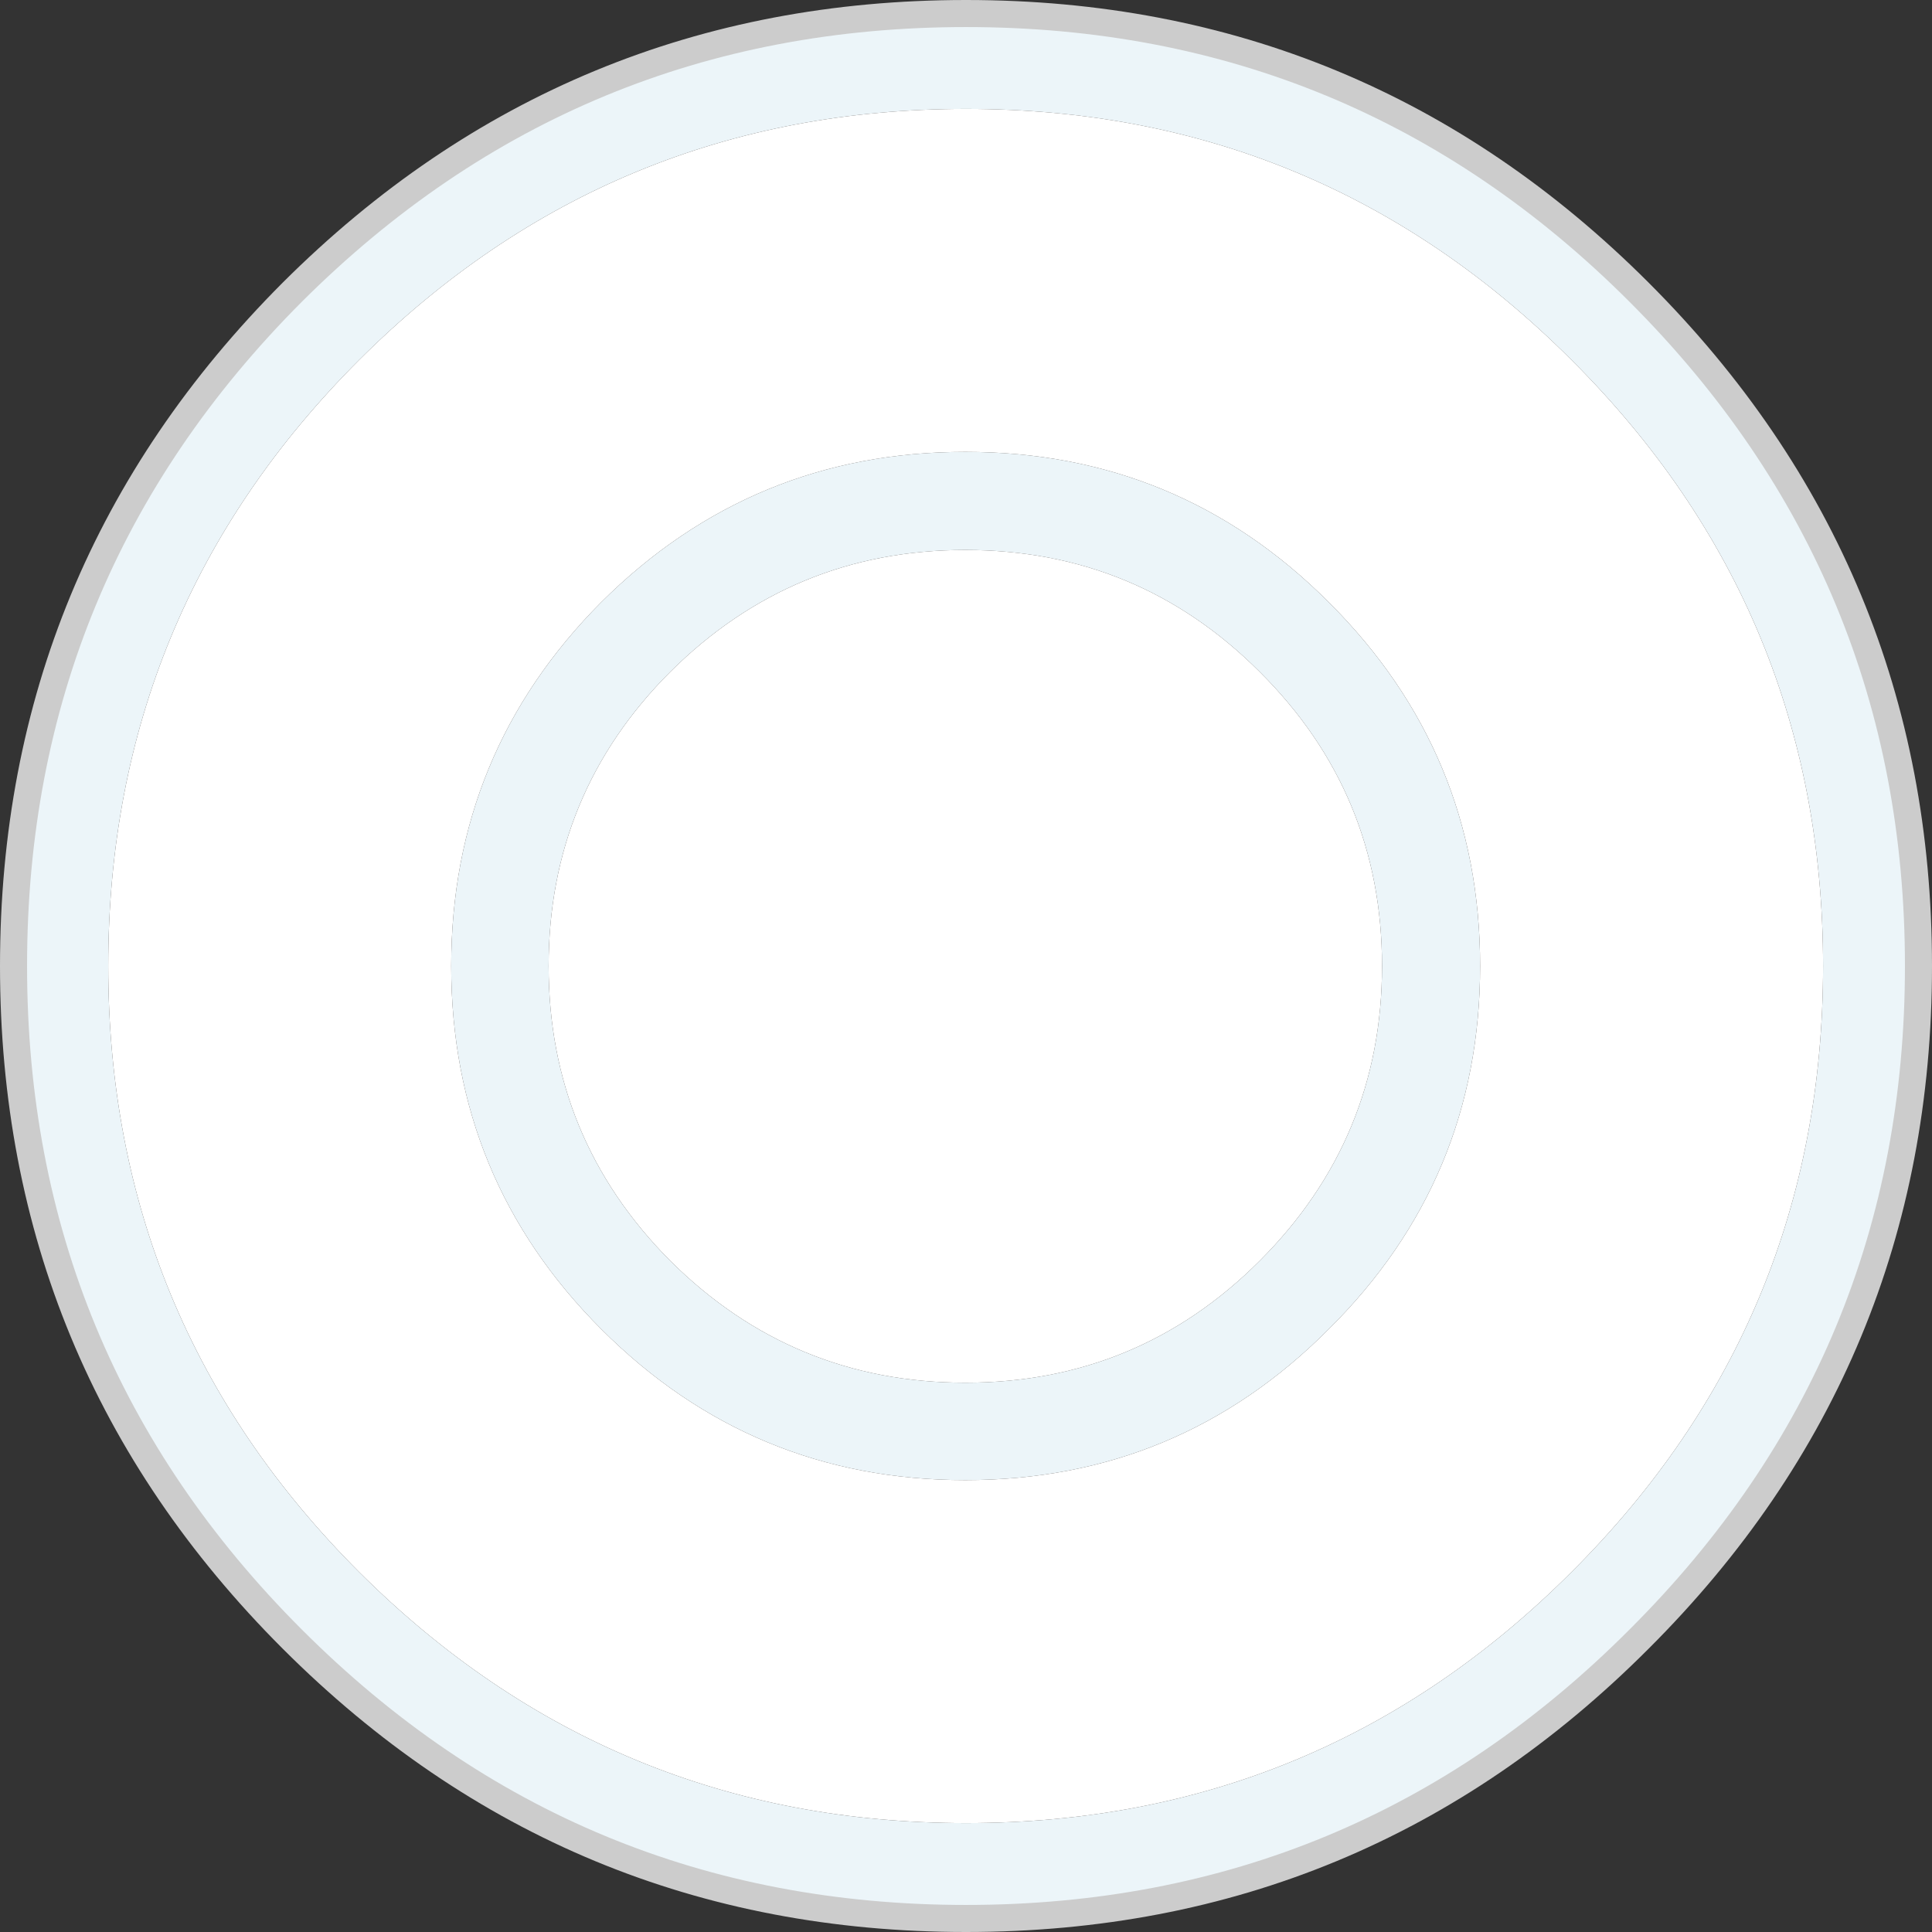
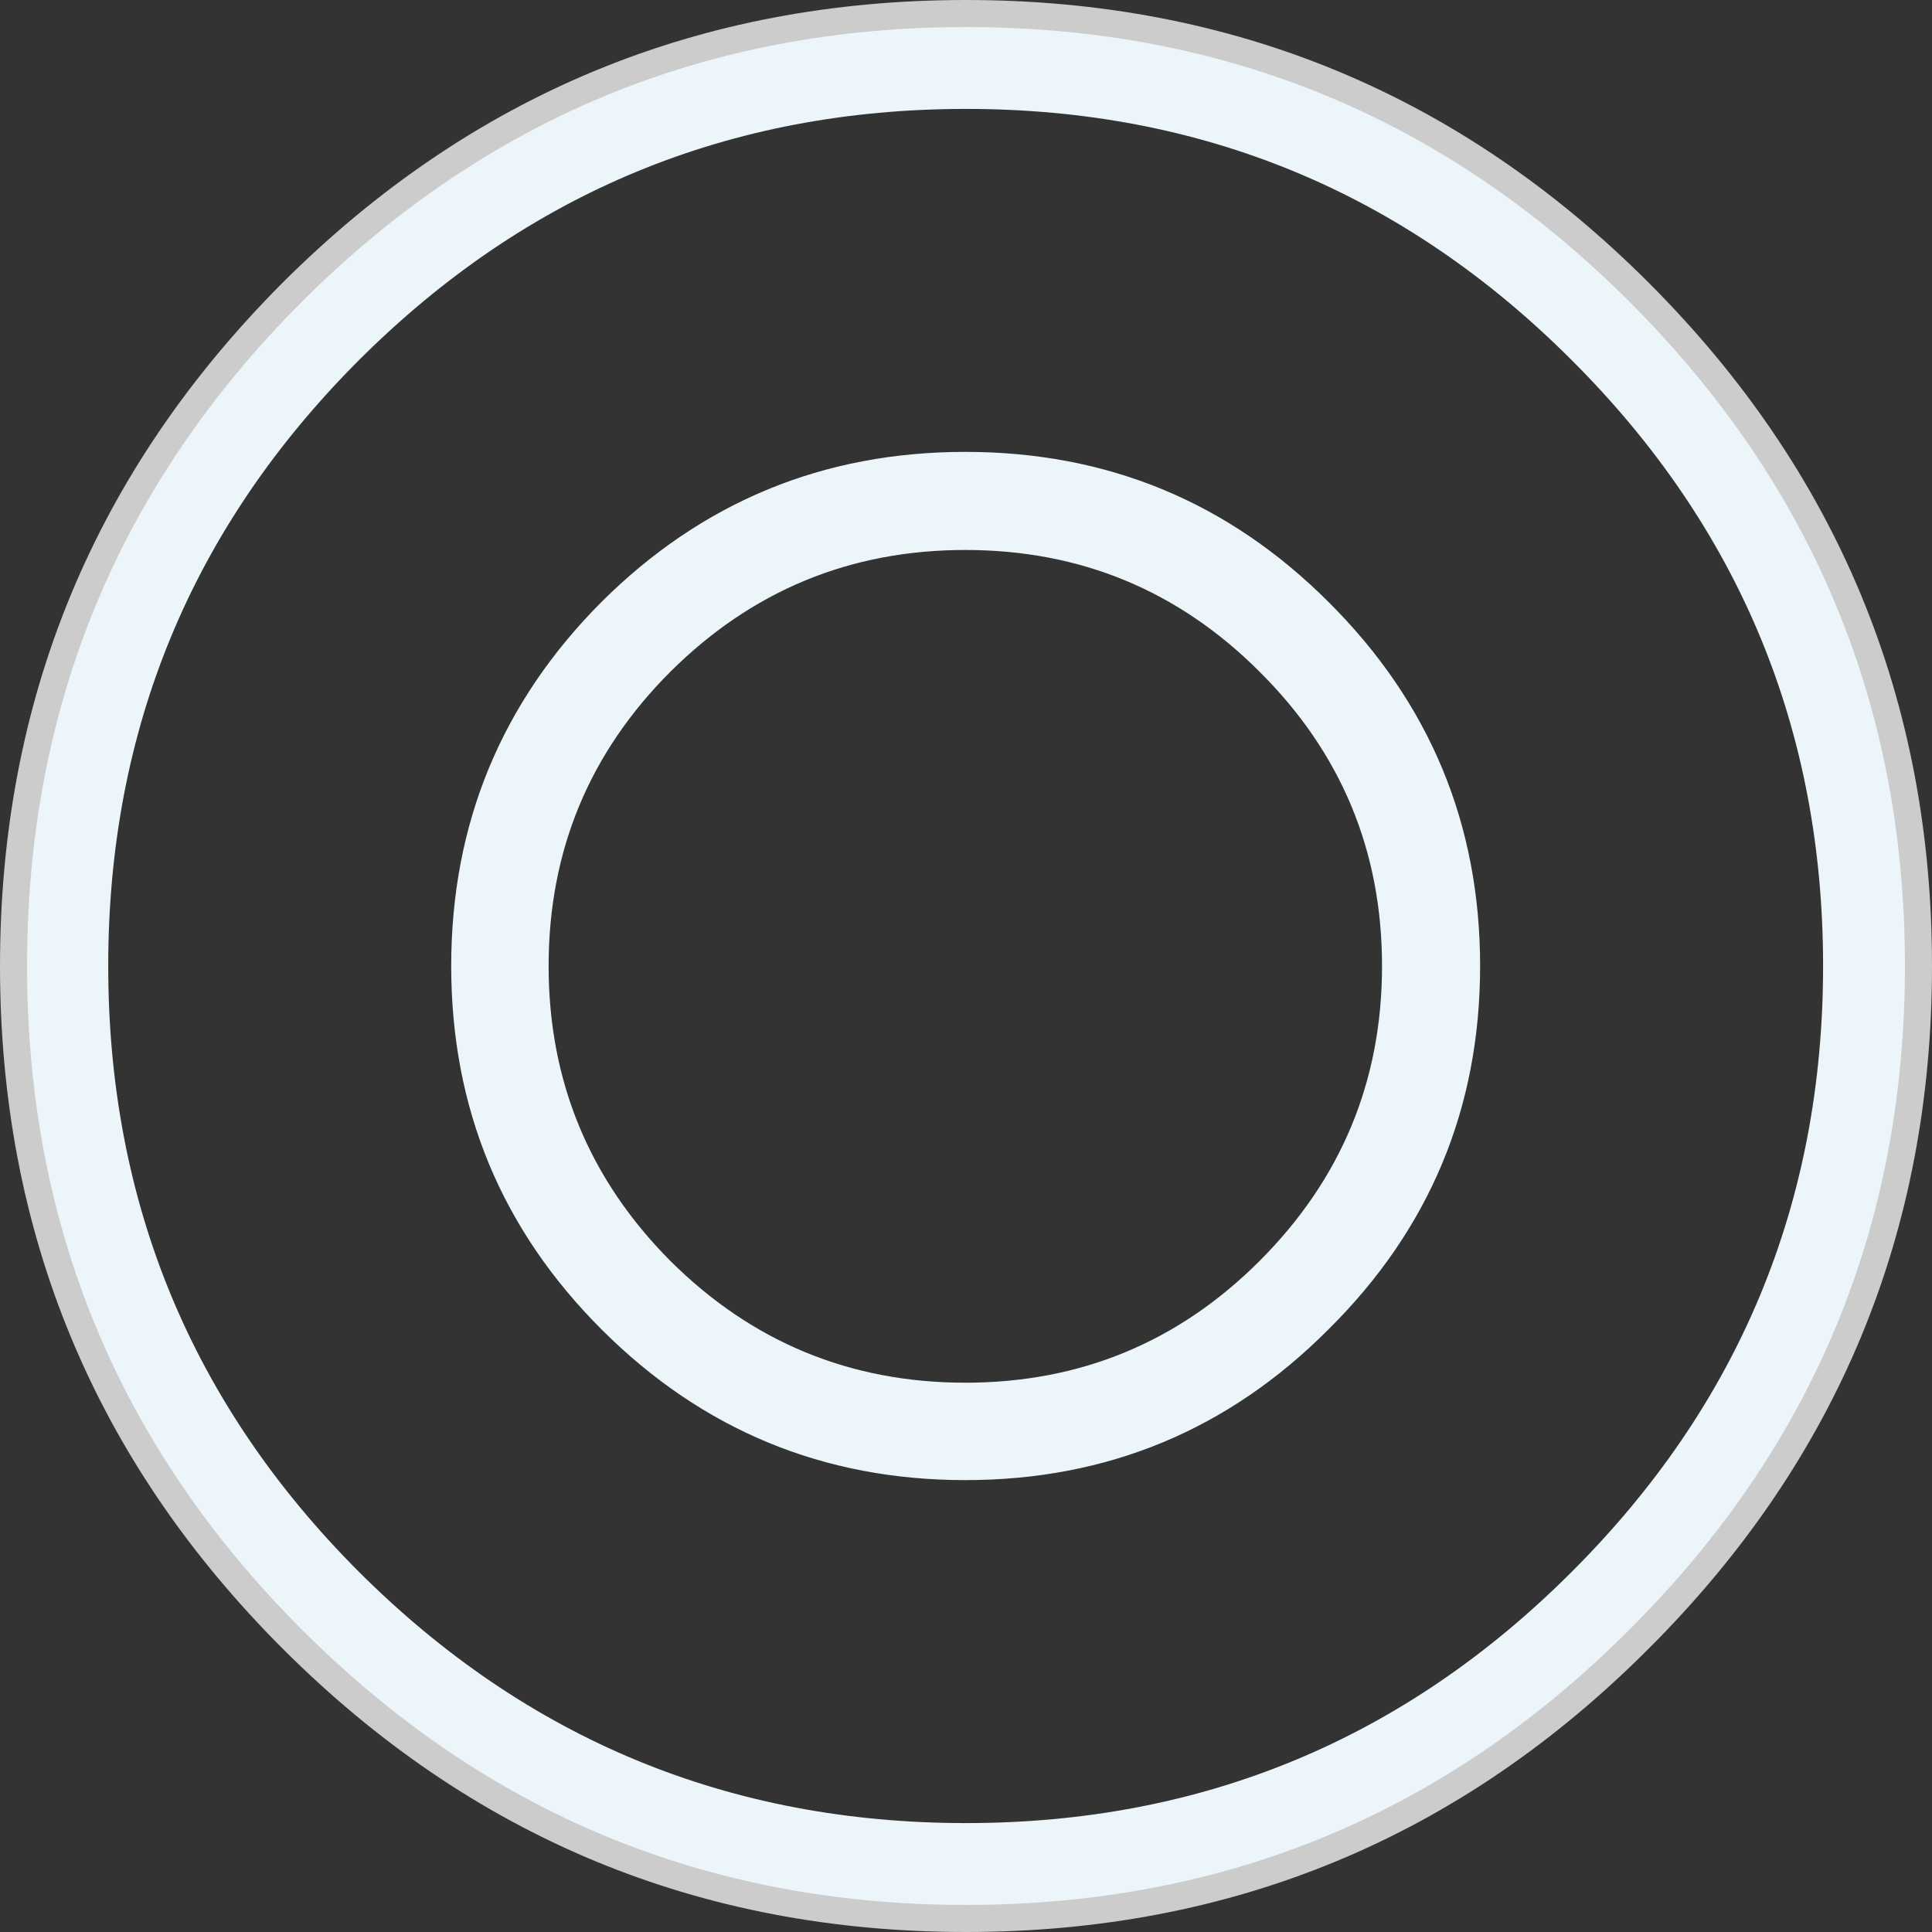
<svg xmlns="http://www.w3.org/2000/svg" height="142.8px" width="142.8px">
  <rect width="100%" height="100%" fill="#333333" stroke="none" />
  <g transform="matrix(1.0, 0.0, 0.0, 1.0, 1.0, 1.0)">
    <path d="M97.2 97.25 Q86.1 108.4 70.35 108.4 54.6 108.4 43.45 97.25 32.35 86.15 32.35 70.4 32.35 54.65 43.45 43.5 54.6 32.4 70.35 32.4 86.1 32.4 97.2 43.5 108.4 54.65 108.4 70.4 108.4 86.15 97.2 97.25 M92.1 92.2 Q101.15 83.15 101.15 70.4 101.15 57.65 92.1 48.65 83.1 39.65 70.35 39.65 57.6 39.65 48.55 48.65 39.55 57.65 39.55 70.4 39.55 83.15 48.55 92.2 57.6 101.2 70.35 101.2 83.1 101.2 92.1 92.2 M140.8 70.4 Q140.8 99.55 120.15 120.15 99.55 140.8 70.4 140.8 41.25 140.8 20.6 120.15 0.0 99.55 0.0 70.4 0.0 41.25 20.6 20.6 41.25 0.0 70.4 0.0 99.55 0.0 120.15 20.6 140.8 41.25 140.8 70.4 M133.75 70.4 Q133.75 44.15 115.15 25.6 96.6 7.05 70.4 7.05 44.15 7.05 25.55 25.6 7.0 44.15 7.0 70.4 7.0 96.65 25.55 115.2 44.15 133.75 70.4 133.75 96.6 133.75 115.15 115.2 133.75 96.65 133.75 70.4" fill="#ecf5f9" fill-rule="evenodd" stroke="none" />
-     <path d="M97.2 97.25 Q108.4 86.15 108.4 70.4 108.4 54.65 97.2 43.5 86.1 32.4 70.35 32.4 54.6 32.4 43.45 43.5 32.35 54.65 32.35 70.4 32.35 86.15 43.45 97.25 54.6 108.4 70.35 108.4 86.1 108.4 97.2 97.25 M92.1 92.2 Q83.1 101.2 70.35 101.2 57.6 101.2 48.55 92.2 39.55 83.15 39.55 70.4 39.55 57.65 48.55 48.65 57.6 39.65 70.35 39.65 83.1 39.65 92.1 48.65 101.15 57.65 101.15 70.4 101.15 83.15 92.1 92.2 M133.75 70.4 Q133.75 96.65 115.15 115.2 96.6 133.75 70.4 133.75 44.15 133.75 25.55 115.2 7.0 96.65 7.0 70.4 7.0 44.15 25.55 25.6 44.15 7.05 70.4 7.05 96.6 7.05 115.15 25.6 133.75 44.15 133.75 70.4" fill="#ffffff" fill-rule="evenodd" stroke="none" />
    <path d="M140.8 70.4 Q140.8 99.55 120.15 120.15 99.55 140.8 70.4 140.8 41.25 140.8 20.6 120.15 0.0 99.55 0.0 70.4 0.0 41.25 20.6 20.6 41.25 0.0 70.4 0.0 99.55 0.0 120.15 20.6 140.8 41.25 140.8 70.4 Z" fill="none" stroke="#cccccc" stroke-linecap="round" stroke-linejoin="round" stroke-width="2.0" />
  </g>
</svg>